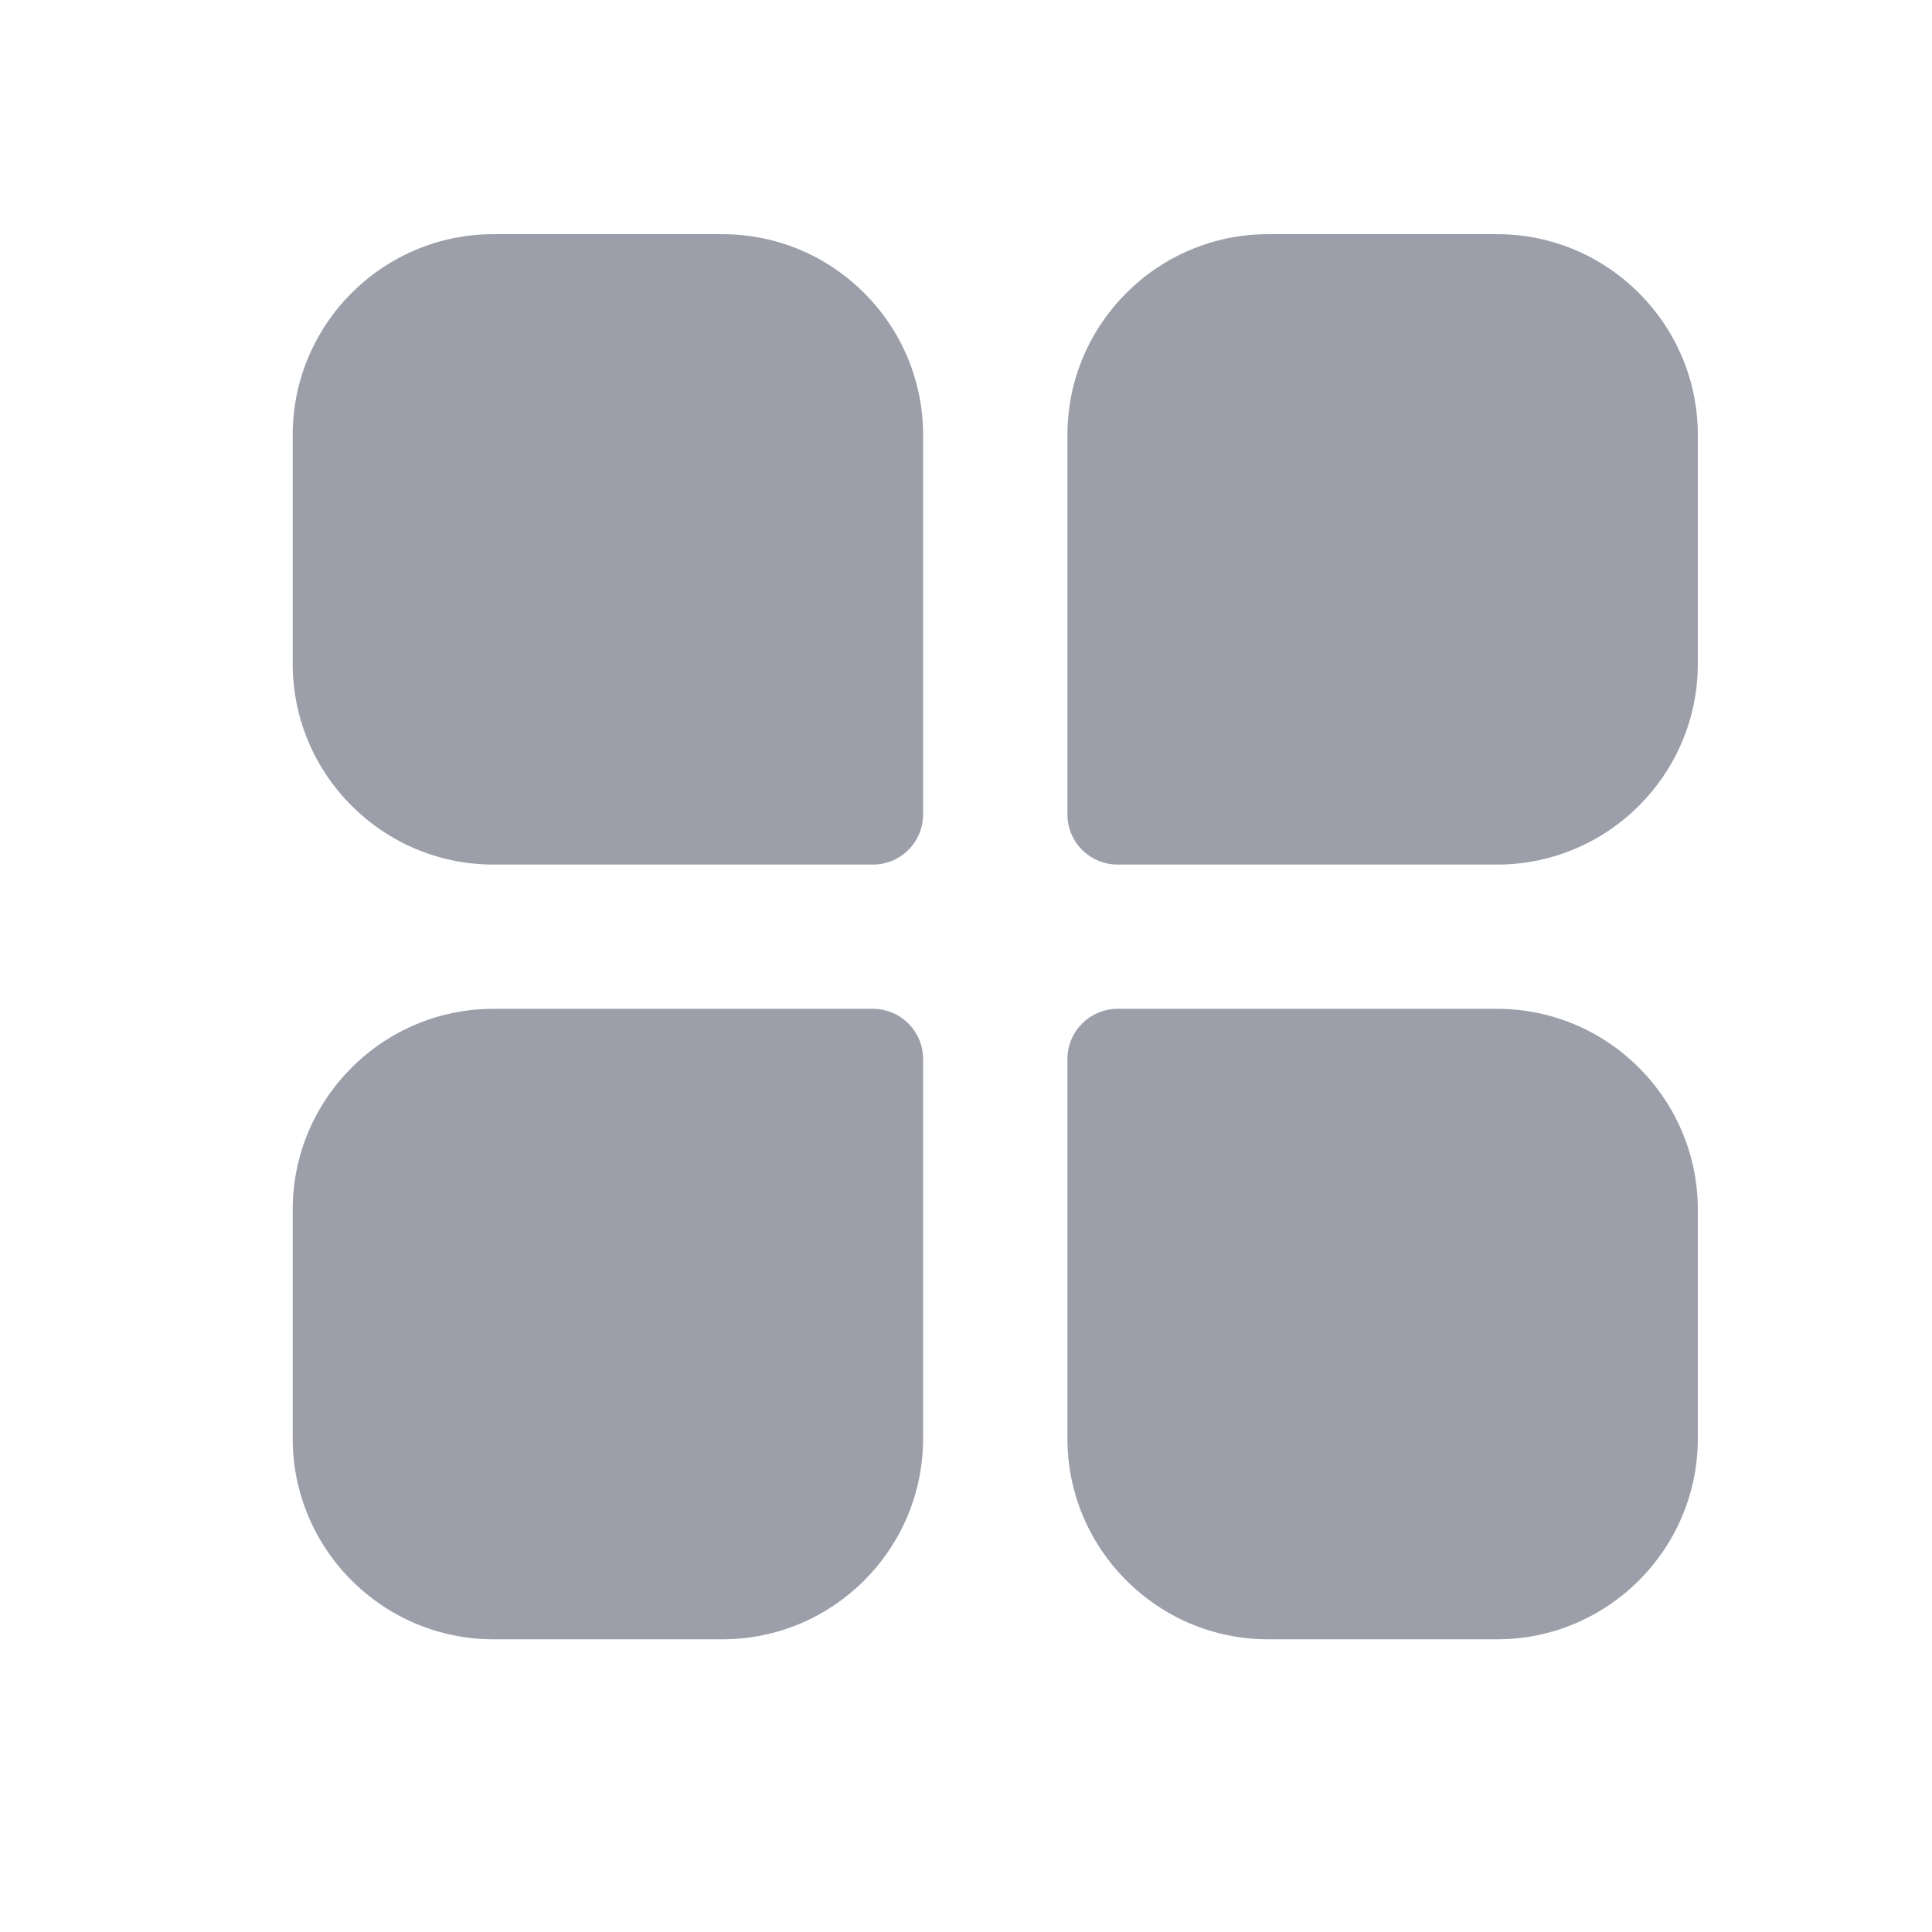
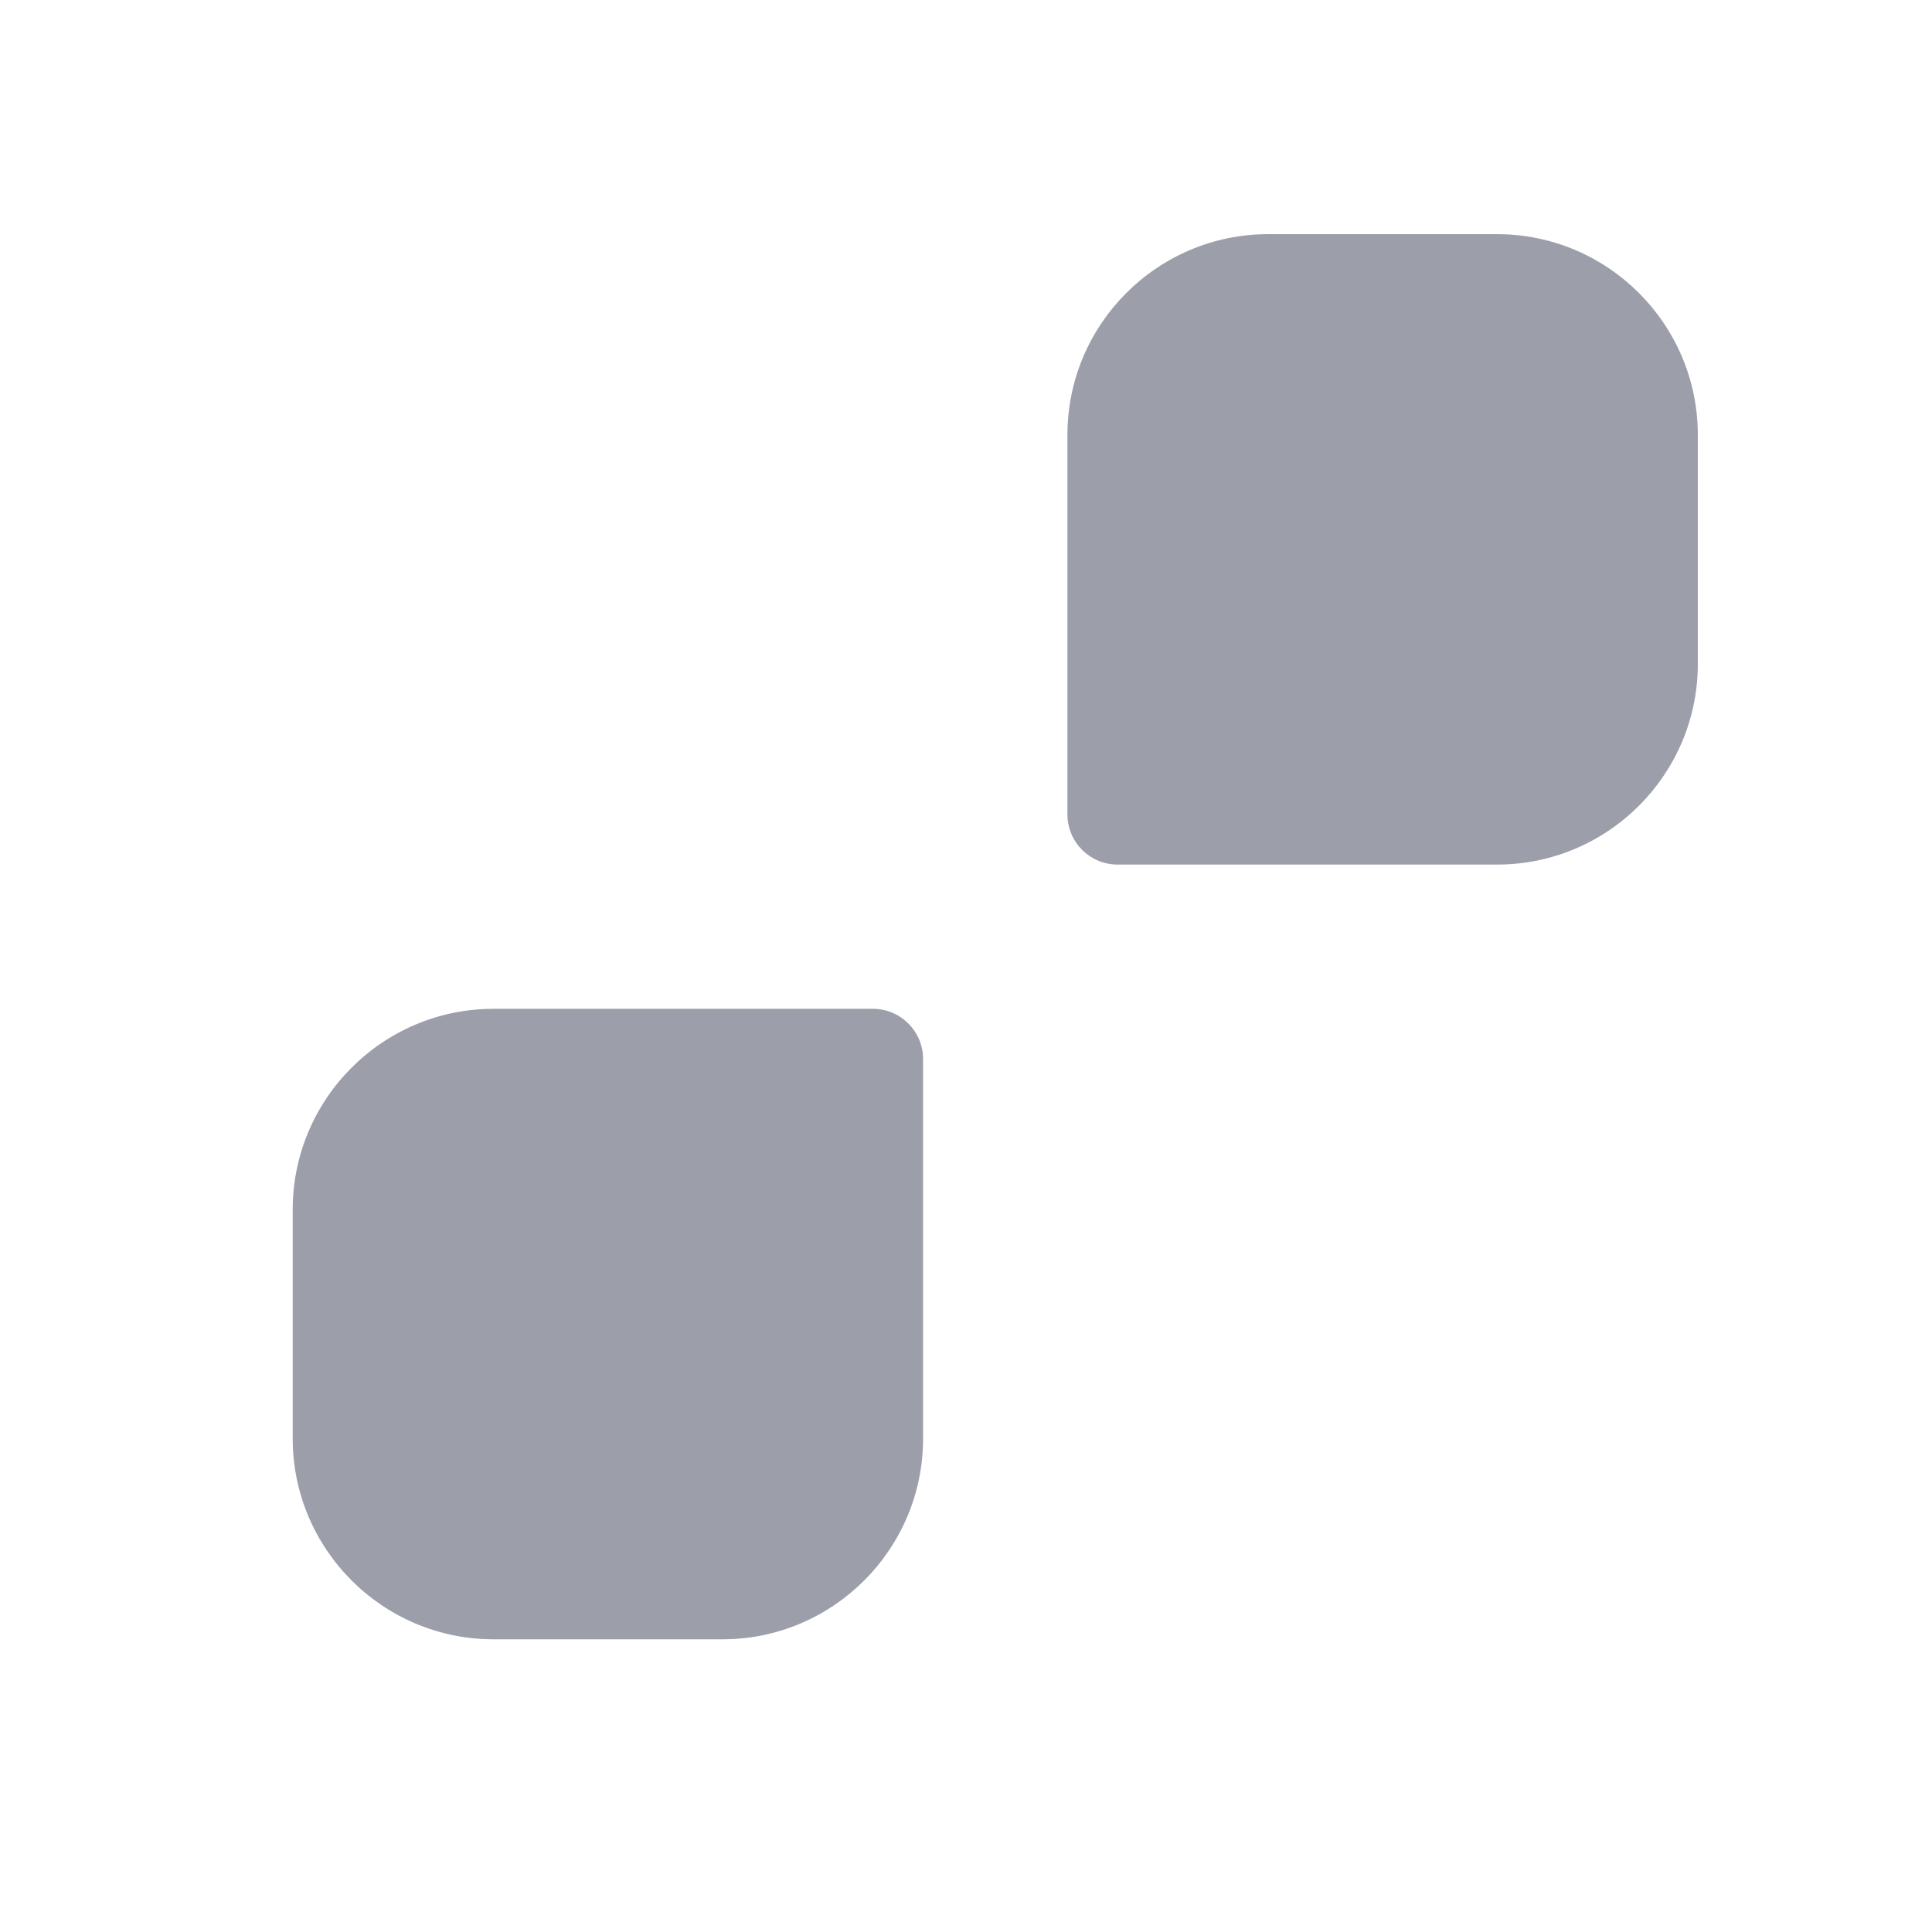
<svg xmlns="http://www.w3.org/2000/svg" width="24" height="24" viewBox="0 0 24 24" fill="none">
-   <path d="M6.13 10.74H10.844C11.188 10.74 11.467 10.461 11.467 10.117V5.403C11.467 4.028 10.349 2.909 8.974 2.909H6.13C4.755 2.909 3.636 4.028 3.636 5.403V8.247C3.636 9.622 4.755 10.74 6.13 10.74Z" fill="#9C9FAA" />
  <path d="M18.598 2.909H15.753C14.378 2.909 13.26 4.028 13.26 5.403V10.117C13.26 10.461 13.539 10.74 13.883 10.74H18.598C19.972 10.74 21.091 9.622 21.091 8.247V5.403C21.091 4.028 19.972 2.909 18.598 2.909Z" fill="#9C9FAA" />
  <path d="M6.13 20.364H8.974C10.349 20.364 11.467 19.245 11.467 17.87V13.156C11.467 12.812 11.188 12.532 10.844 12.532H6.13C4.755 12.532 3.636 13.651 3.636 15.026V17.87C3.636 19.245 4.755 20.364 6.13 20.364Z" fill="#9C9FAA" />
-   <path d="M18.598 12.532H13.883C13.539 12.532 13.26 12.812 13.26 13.156V17.87C13.26 19.245 14.378 20.364 15.753 20.364H18.598C19.972 20.364 21.091 19.245 21.091 17.87V15.026C21.091 13.651 19.972 12.532 18.598 12.532Z" fill="#9C9FAA" />
</svg>